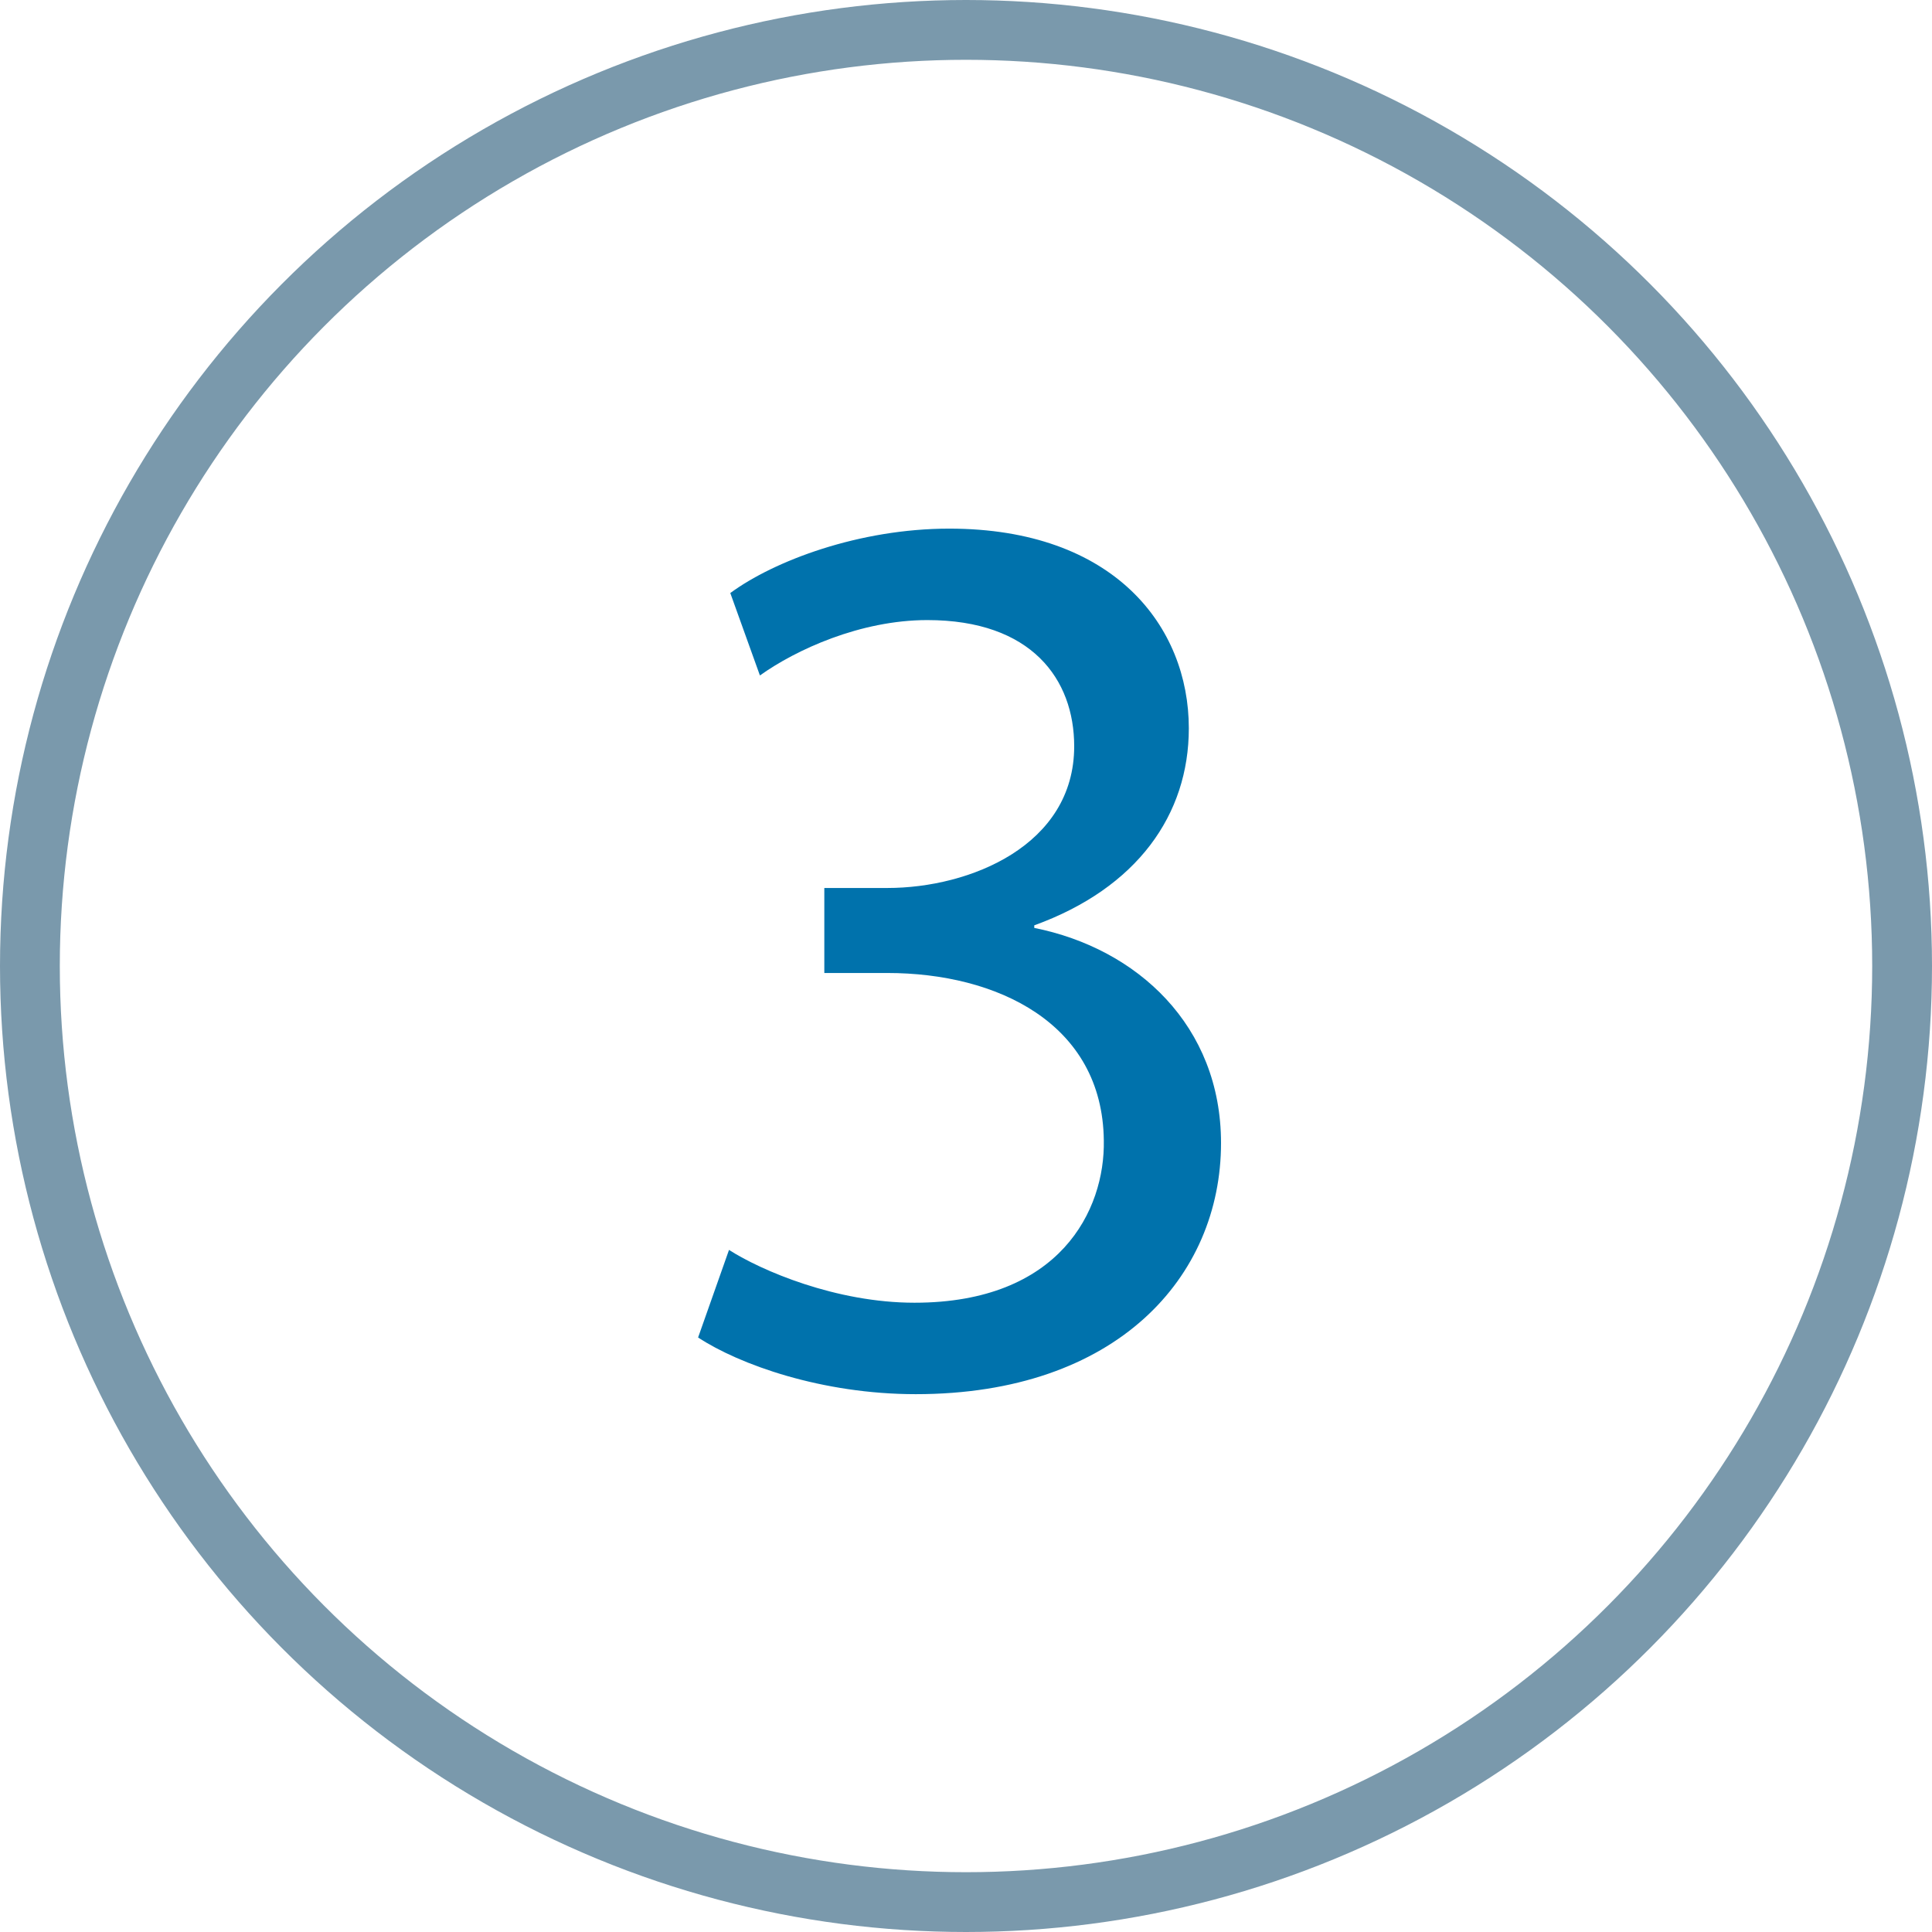
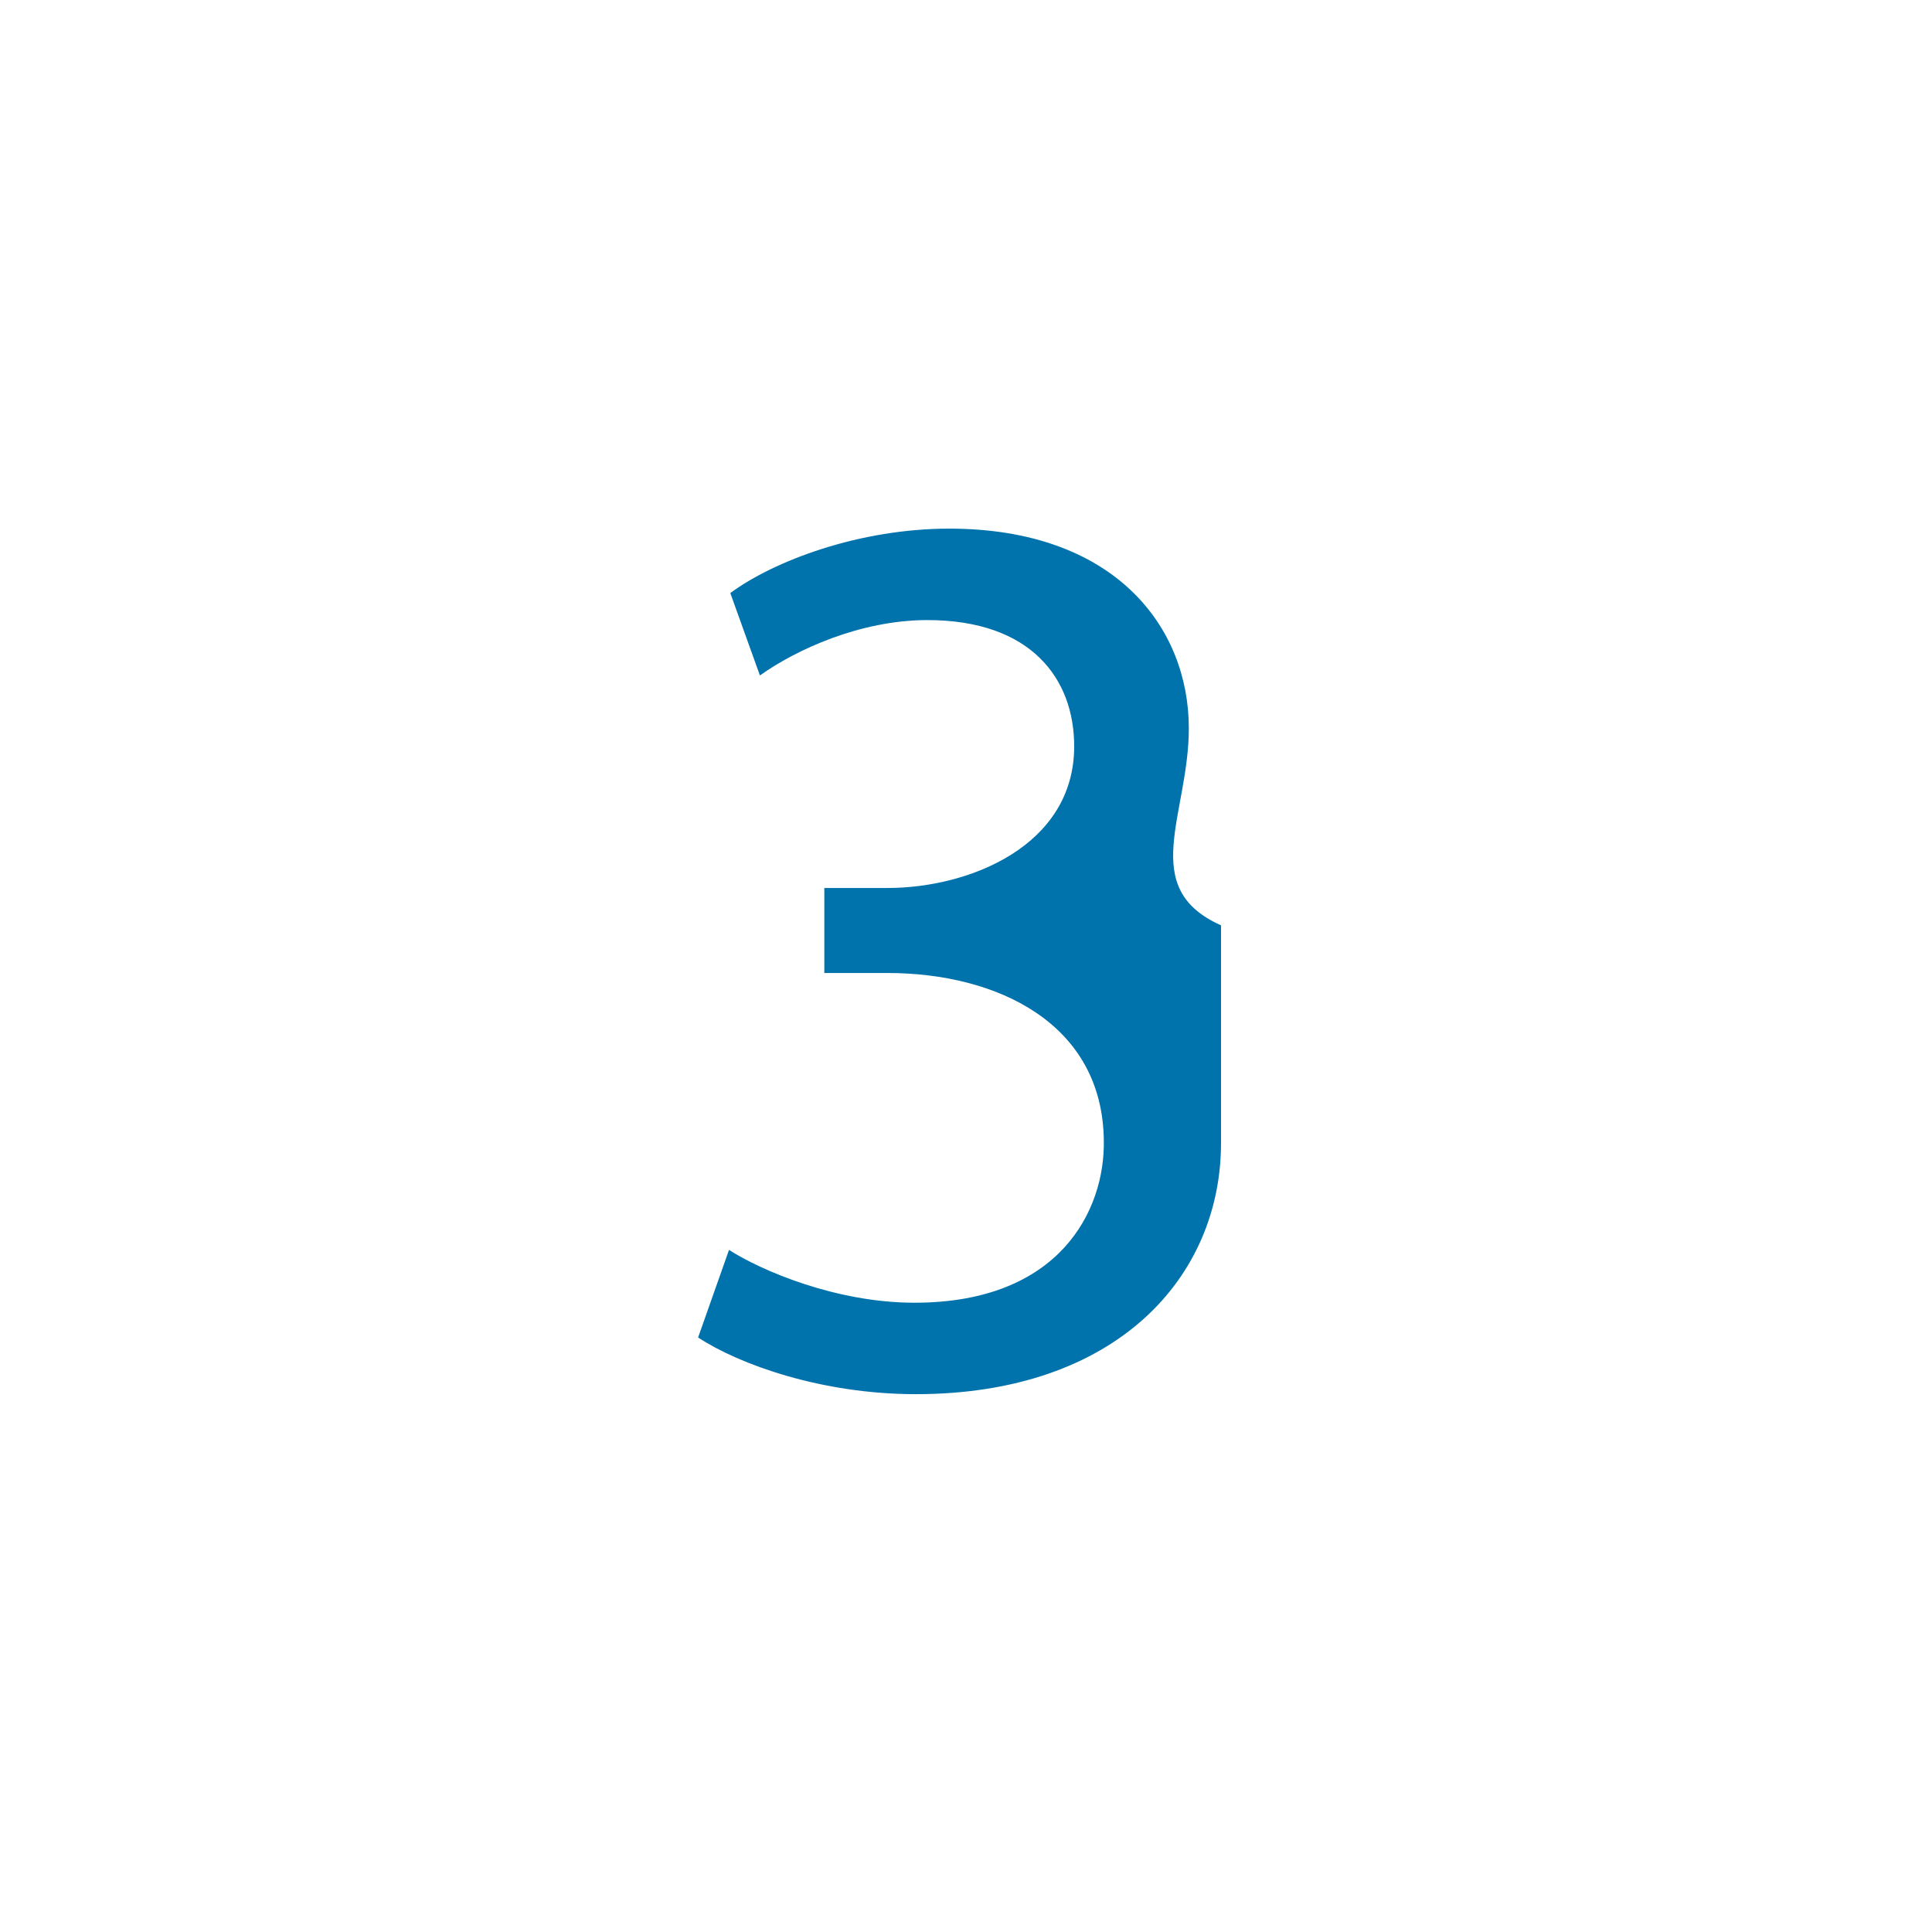
<svg xmlns="http://www.w3.org/2000/svg" width="42" height="42" viewBox="0 0 42 42" fill="none">
-   <circle cx="21" cy="21" r="20.35" stroke="#7A99AC" stroke-width="1.3" />
-   <path d="M15.176 29.076C16.072 29.664 17.864 30.308 19.908 30.308C24.276 30.308 26.544 27.76 26.544 24.848C26.544 22.3 24.724 20.62 22.484 20.172V20.116C24.724 19.304 25.844 17.708 25.844 15.832C25.844 13.62 24.22 11.492 20.636 11.492C18.676 11.492 16.828 12.192 15.876 12.892L16.52 14.684C17.304 14.124 18.704 13.48 20.16 13.48C22.428 13.48 23.352 14.768 23.352 16.224C23.352 18.38 21.084 19.304 19.292 19.304H17.92V21.152H19.292C21.672 21.152 23.968 22.244 23.996 24.792C24.024 26.304 23.044 28.32 19.88 28.32C18.172 28.32 16.548 27.62 15.848 27.172L15.176 29.076Z" fill="#0072AC" />
+   <path d="M15.176 29.076C16.072 29.664 17.864 30.308 19.908 30.308C24.276 30.308 26.544 27.76 26.544 24.848V20.116C24.724 19.304 25.844 17.708 25.844 15.832C25.844 13.62 24.22 11.492 20.636 11.492C18.676 11.492 16.828 12.192 15.876 12.892L16.52 14.684C17.304 14.124 18.704 13.48 20.16 13.48C22.428 13.48 23.352 14.768 23.352 16.224C23.352 18.38 21.084 19.304 19.292 19.304H17.92V21.152H19.292C21.672 21.152 23.968 22.244 23.996 24.792C24.024 26.304 23.044 28.32 19.88 28.32C18.172 28.32 16.548 27.62 15.848 27.172L15.176 29.076Z" fill="#0072AC" />
</svg>